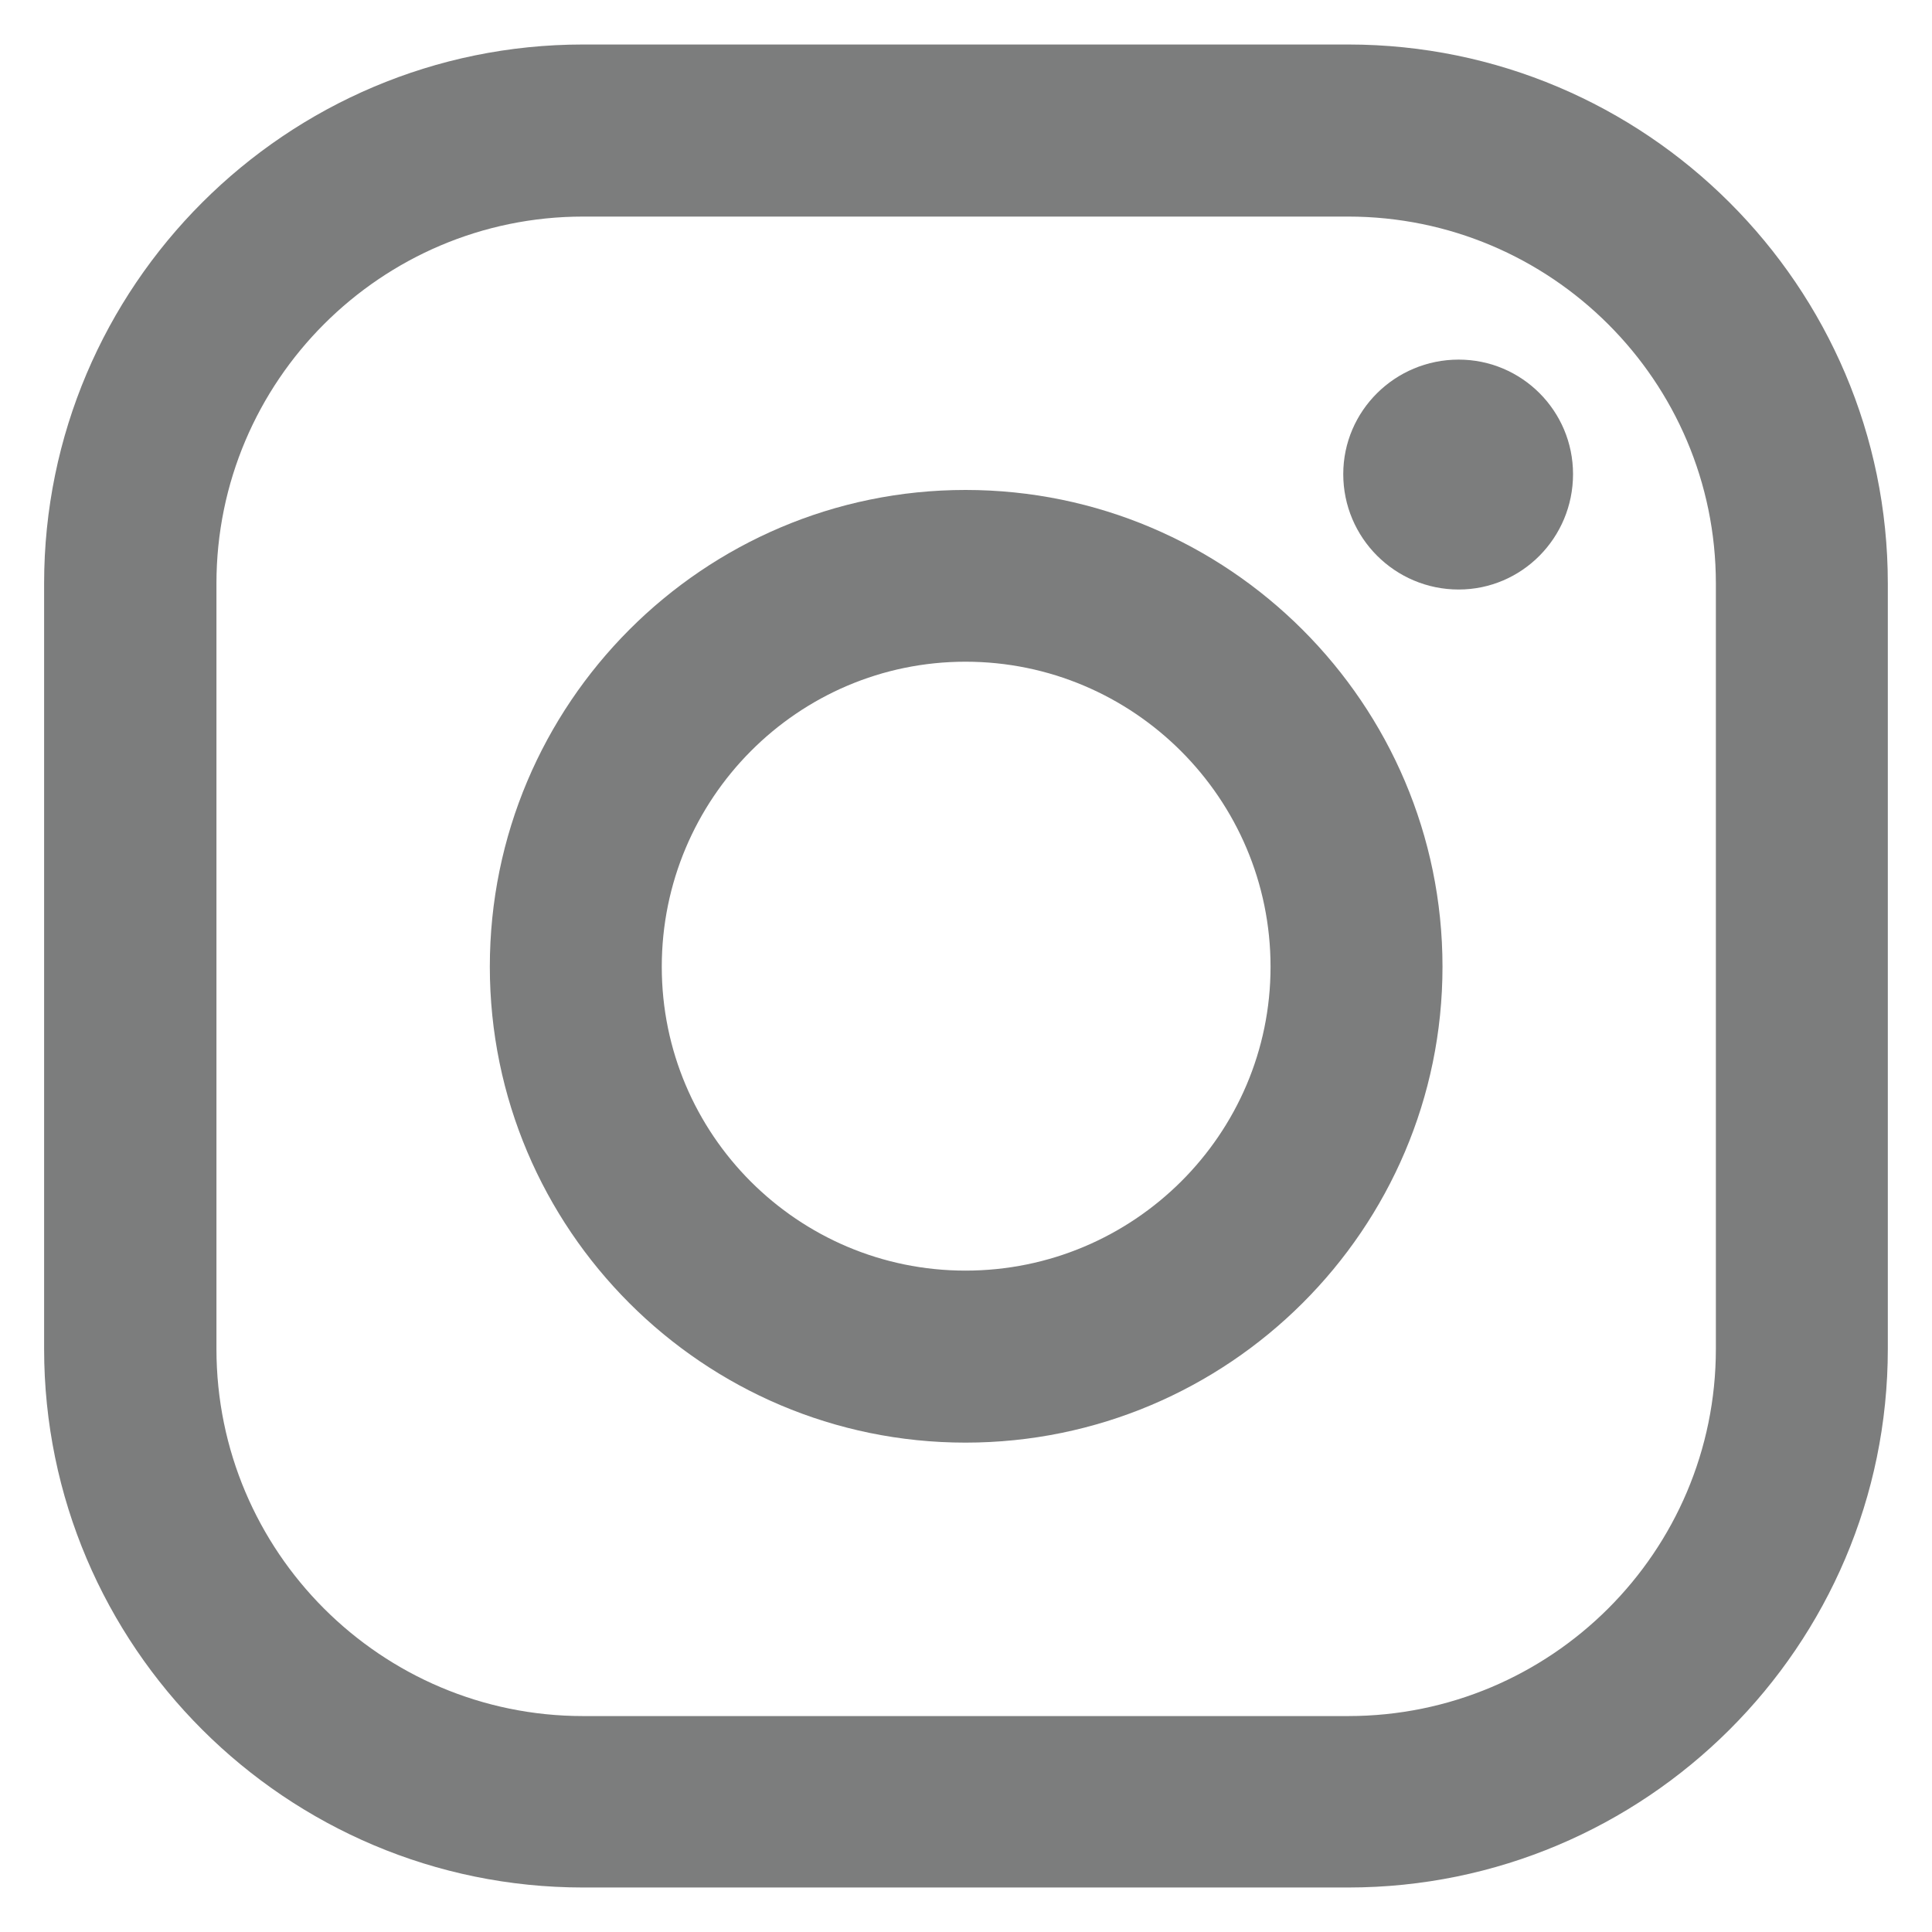
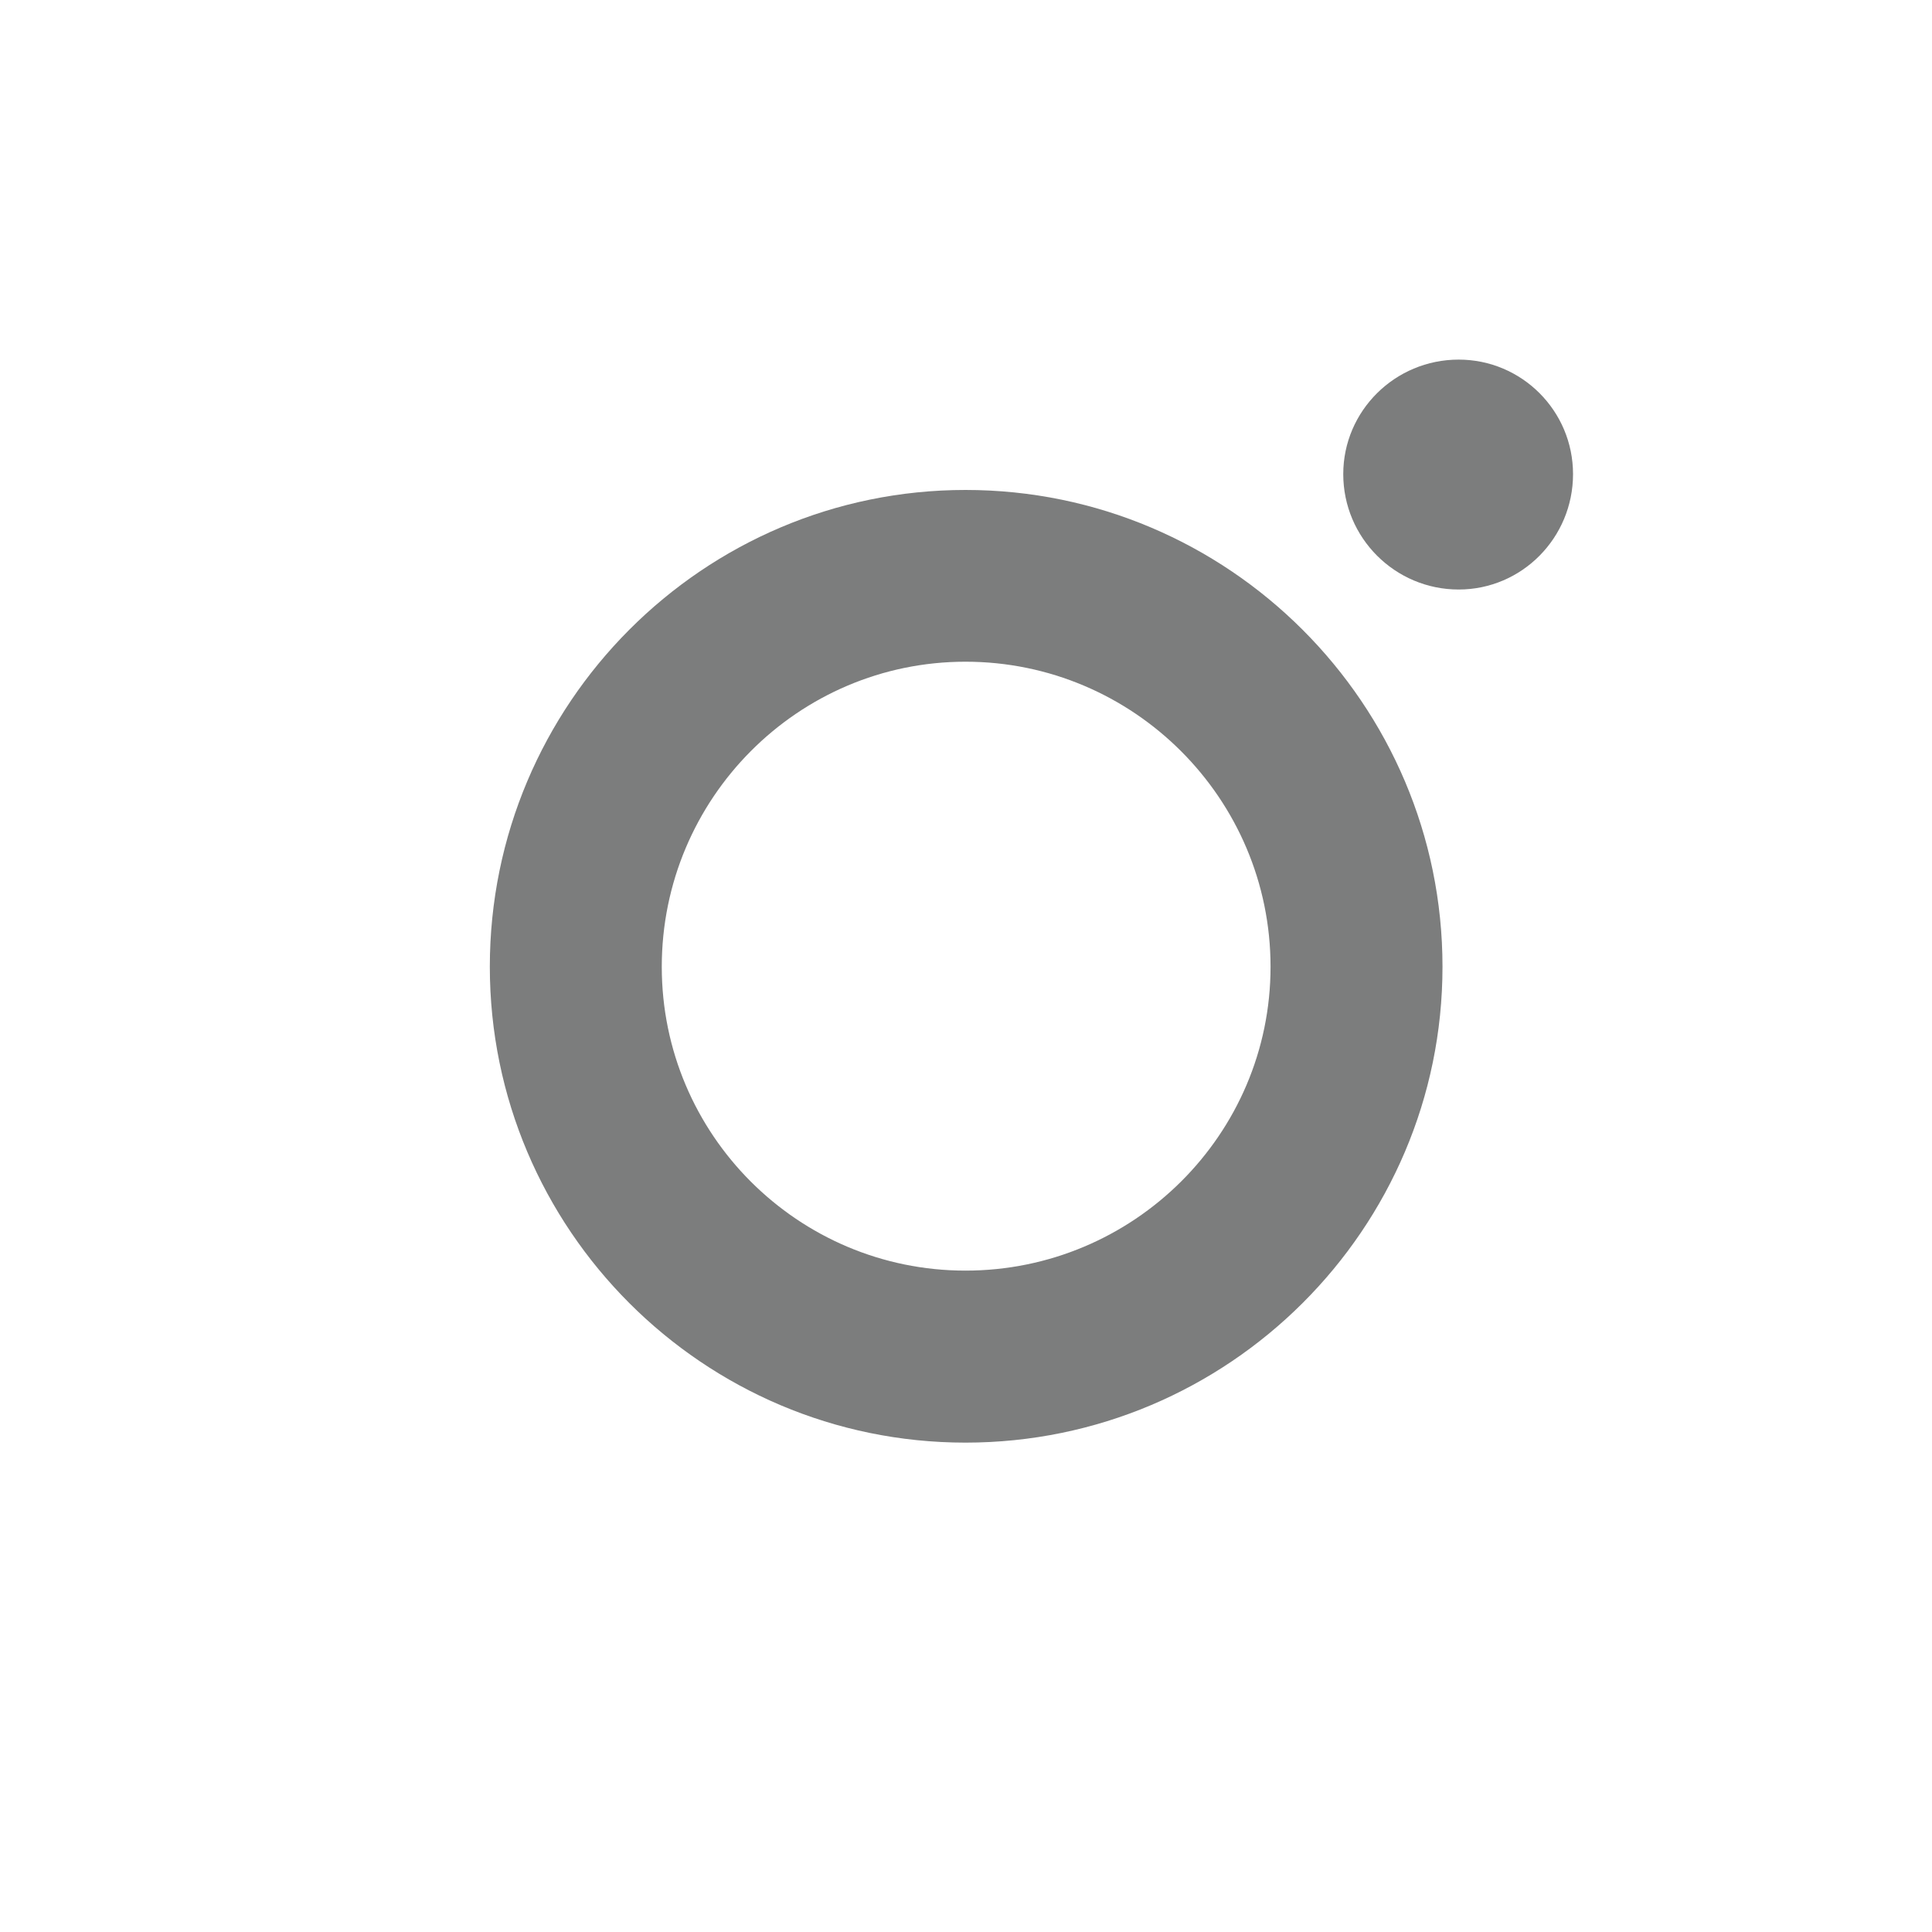
<svg xmlns="http://www.w3.org/2000/svg" width="30" height="30" version="1.1" viewBox="0 0 30 30">
  <defs>
    <style>
      .cls-1 {
        fill: #7c7d7d;
      }
    </style>
  </defs>
  <g>
    <g id="_レイヤー_1" data-name="レイヤー_1">
      <g>
-         <path class="cls-1" d="M20.934,29.309h-11.88c-4.609,0-8.369-3.746-8.369-8.363v-11.886C.685,4.441,4.445.691,9.054.691h11.88c4.617,0,8.38,3.75,8.38,8.369v11.886c0,4.617-3.764,8.363-8.38,8.363M9.054,3.363c-3.135,0-5.693,2.554-5.693,5.697v11.886c0,3.151,2.558,5.701,5.693,5.701h11.88c3.151,0,5.71-2.55,5.71-5.701v-11.886c0-3.143-2.56-5.697-5.71-5.697h-11.88Z" />
        <path class="cls-1" d="M24.426,7.362c0,.989-.795,1.792-1.776,1.792-.989,0-1.792-.803-1.792-1.792,0-.981.803-1.778,1.792-1.778.981,0,1.776.797,1.776,1.778" />
        <path class="cls-1" d="M14.992,22.401c-4.072,0-7.386-3.314-7.386-7.39,0-4.084,3.314-7.403,7.386-7.403,4.082,0,7.407,3.32,7.407,7.403,0,4.076-3.325,7.39-7.407,7.39M14.992,10.275c-2.602,0-4.716,2.125-4.716,4.737,0,2.604,2.114,4.718,4.716,4.718,2.61,0,4.737-2.114,4.737-4.718,0-2.612-2.127-4.737-4.737-4.737" />
      </g>
    </g>
  </g>
</svg>